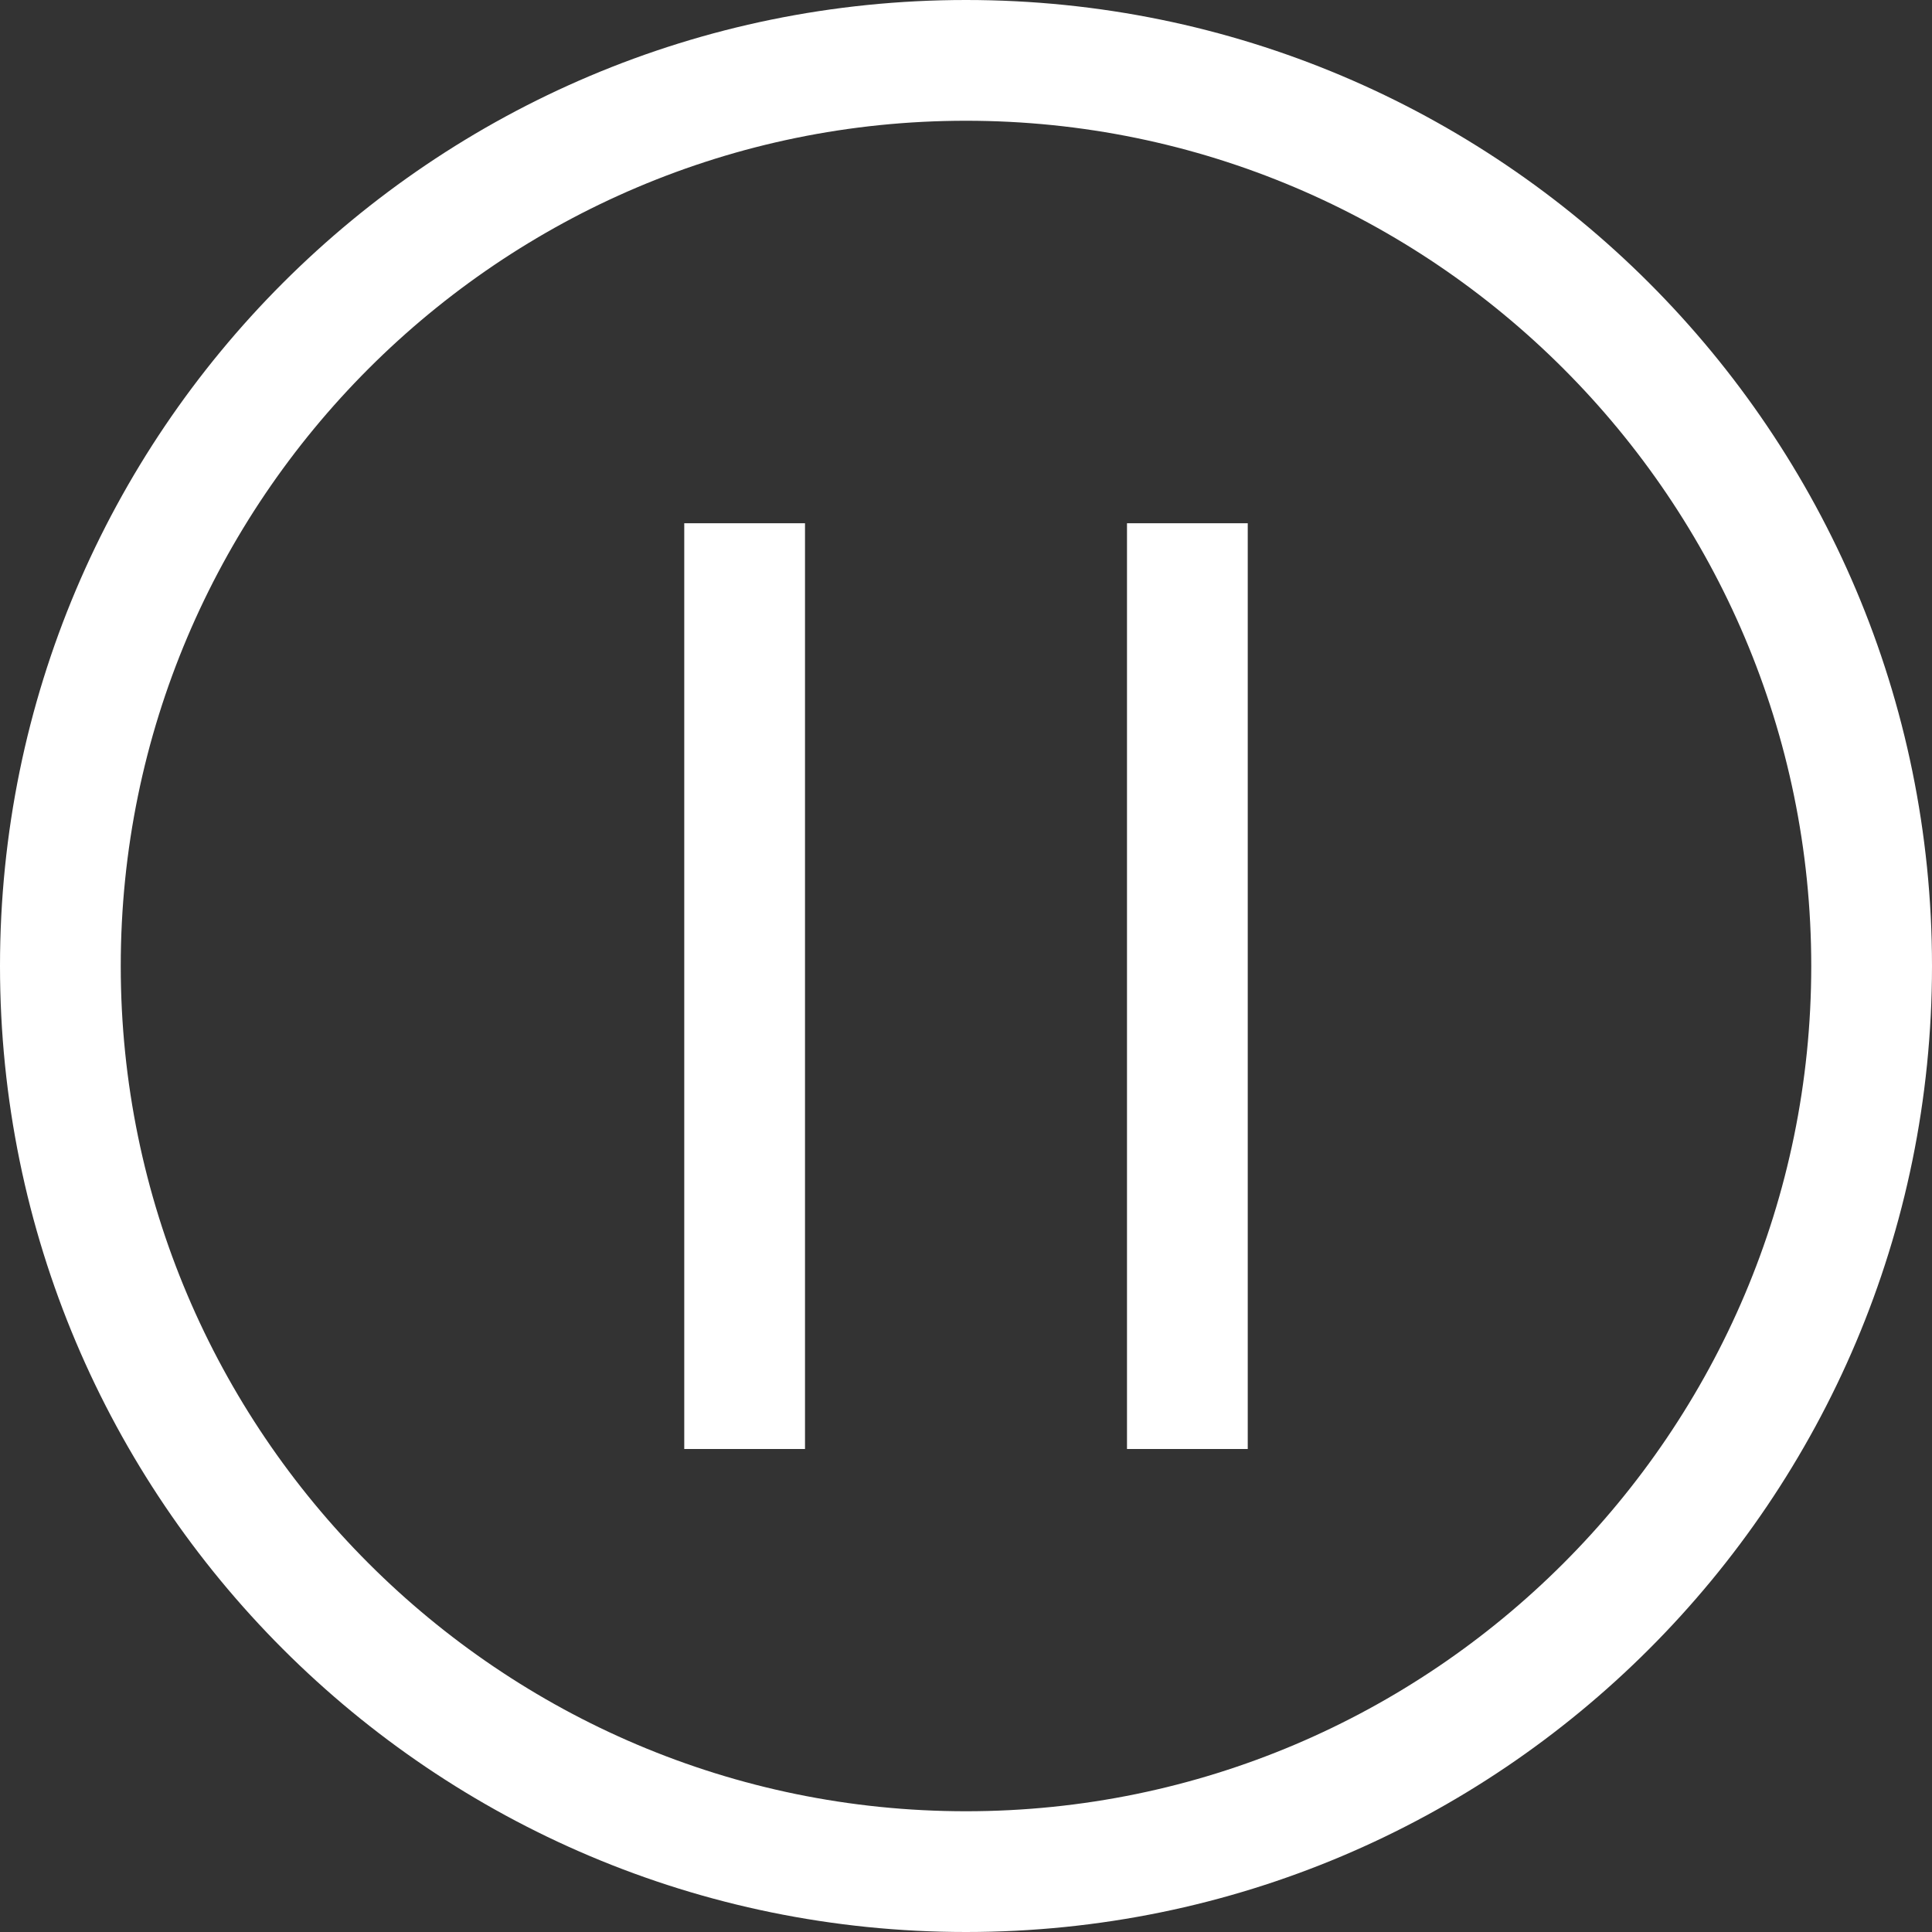
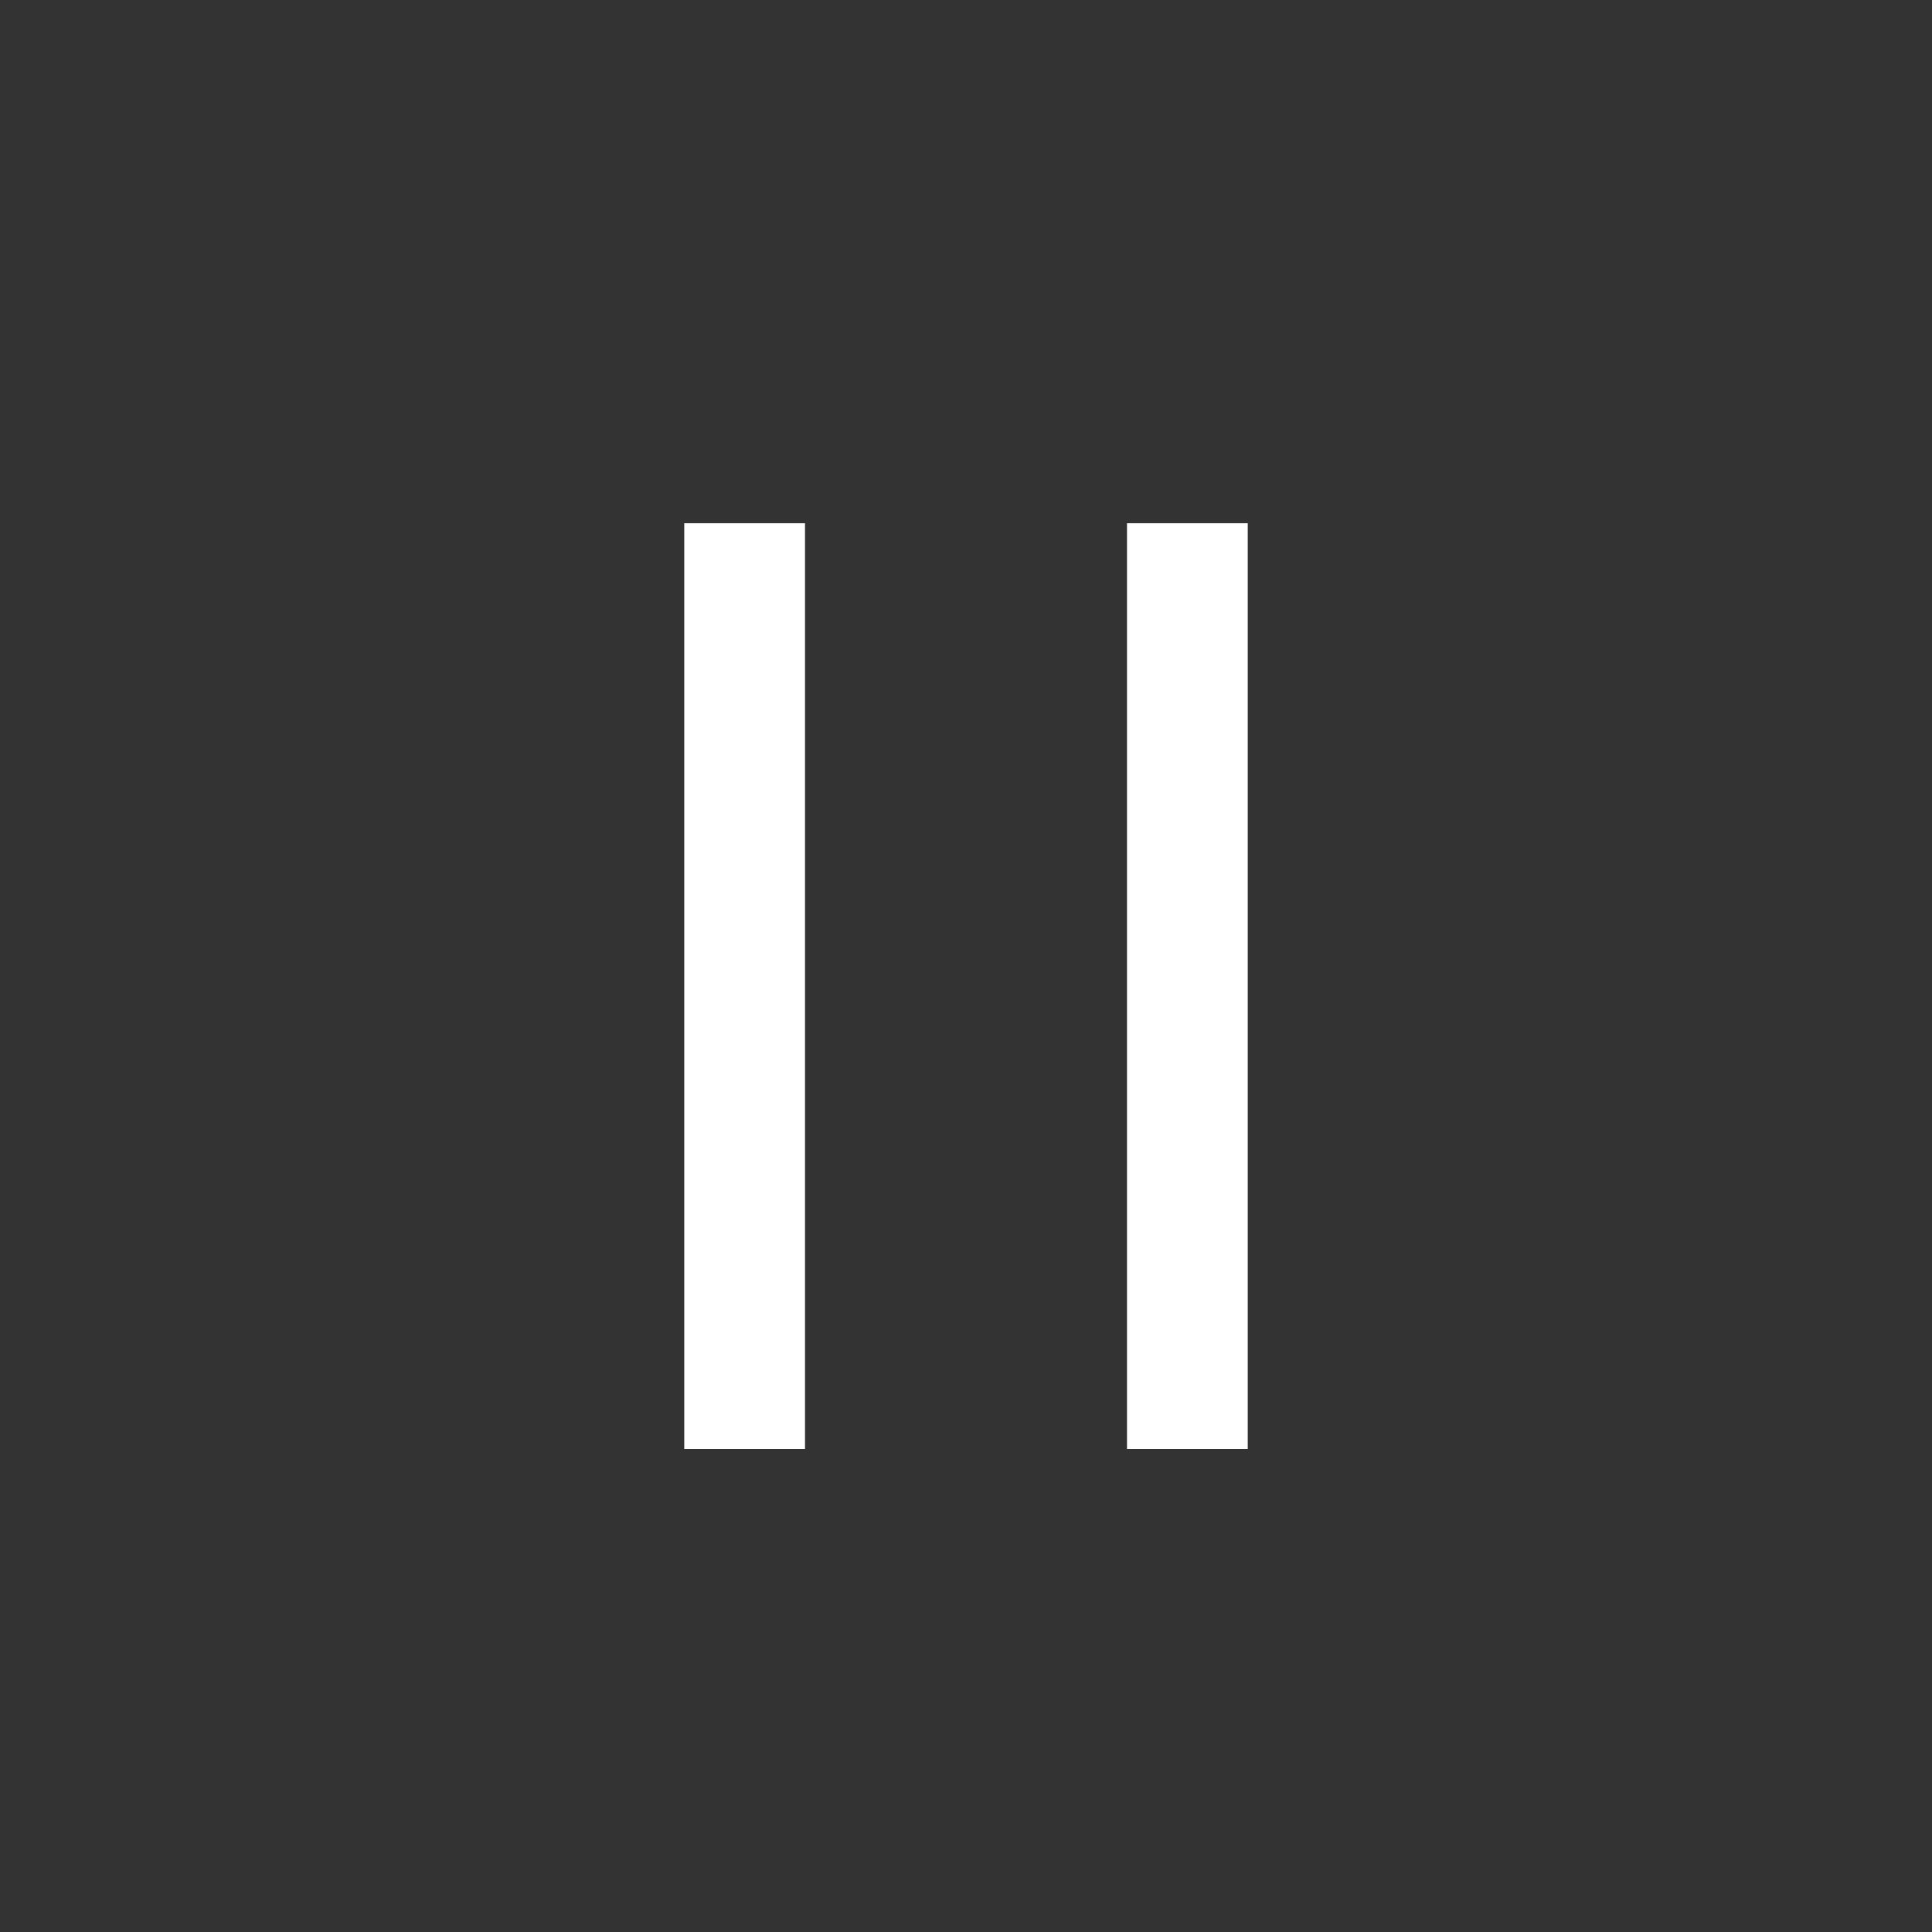
<svg xmlns="http://www.w3.org/2000/svg" width="24px" height="24px" viewBox="0 0 24 24" version="1.1">
  <rect x="0" y="0" width="24" height="24" fill="#333333" stroke="none" />
  <title>btns / pause-primary</title>
  <g id="btns-/-pause-primary" stroke="none" stroke-width="1" fill="none" fill-rule="evenodd">
    <g id="Group-10-Copy" fill="#FFFFFF">
-       <path d="M12,1.5 C17.789,1.5 22.5,6.211 22.5,12 C22.5,17.789 17.789,22.5 12,22.5 C6.211,22.5 1.5,17.789 1.5,12 C1.5,6.211 6.211,1.5 12,1.5 L12,1.5 Z M12,0 C5.372,0 0,5.372 0,12 C0,18.628 5.372,24 12,24 C18.628,24 24,18.628 24,12 C24,5.372 18.628,0 12,0 L12,0 Z" id="Shape" fill-rule="nonzero" />
      <g id="Group-9" transform="translate(8.5, 6.5)">
        <rect id="Rectangle" x="0" y="0" width="1.5" height="11.5" />
        <rect id="Rectangle-Copy" x="5.5" y="0" width="1.5" height="11.5" />
      </g>
    </g>
  </g>
</svg>